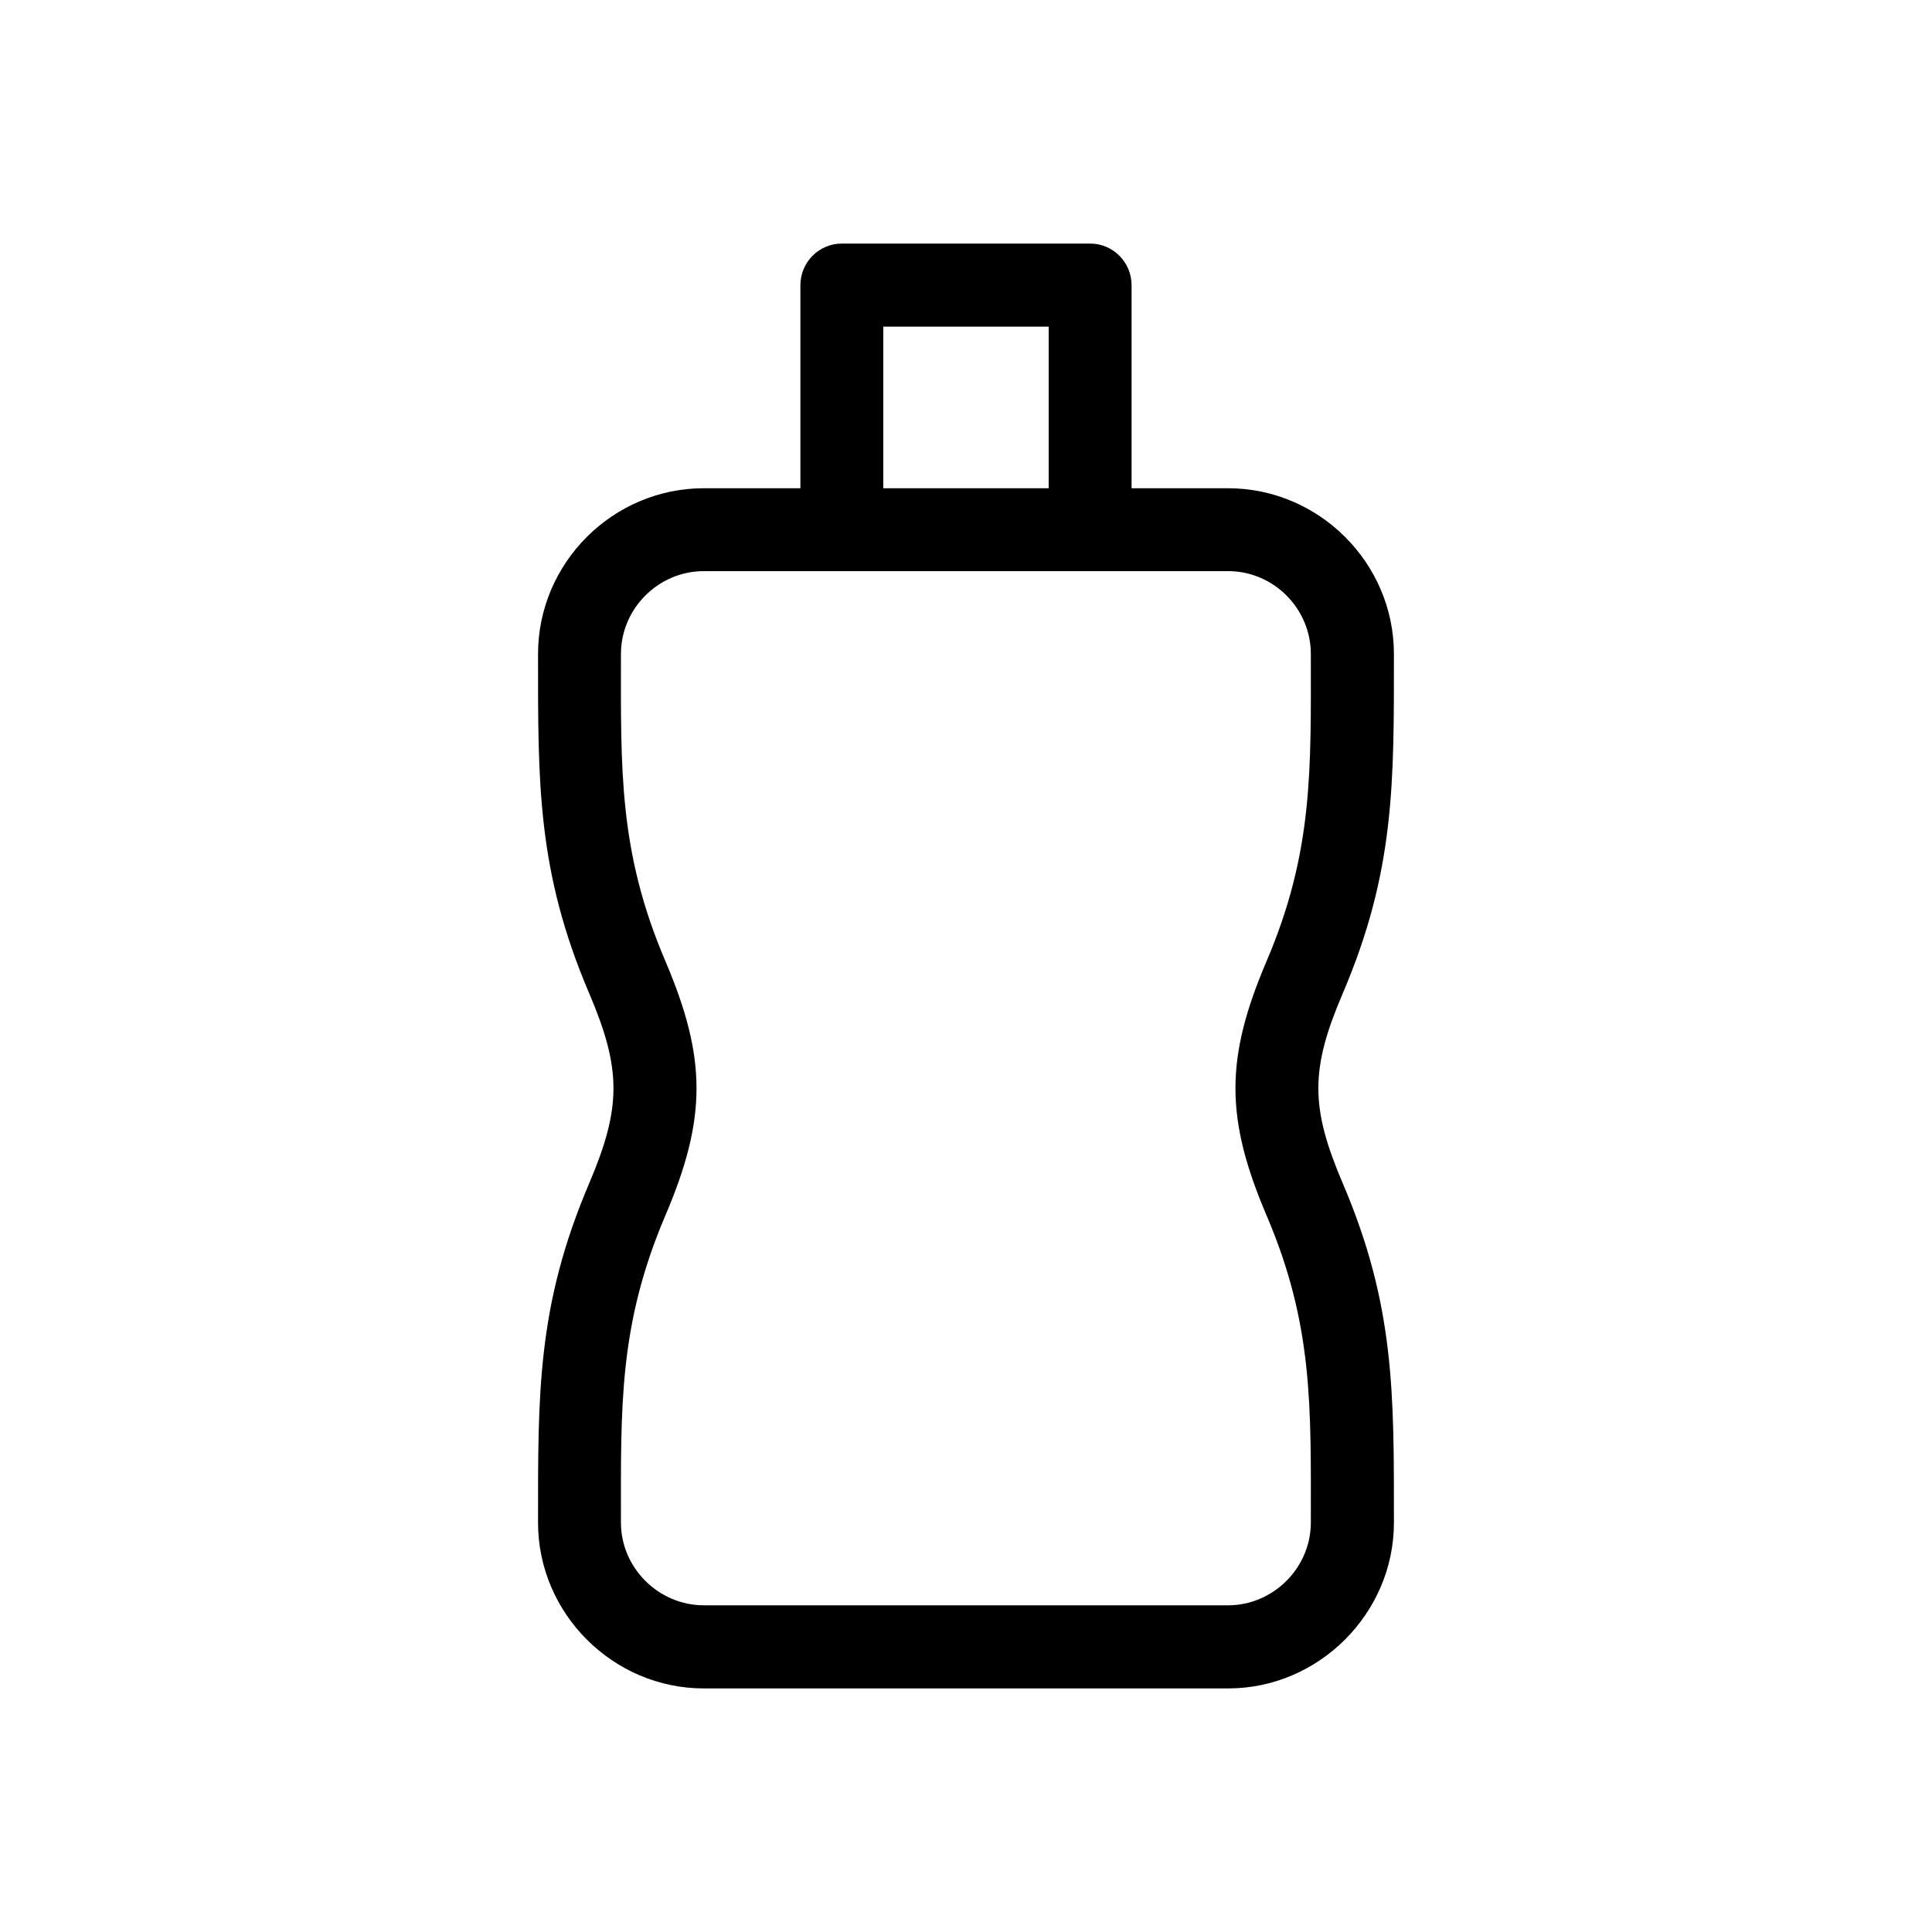
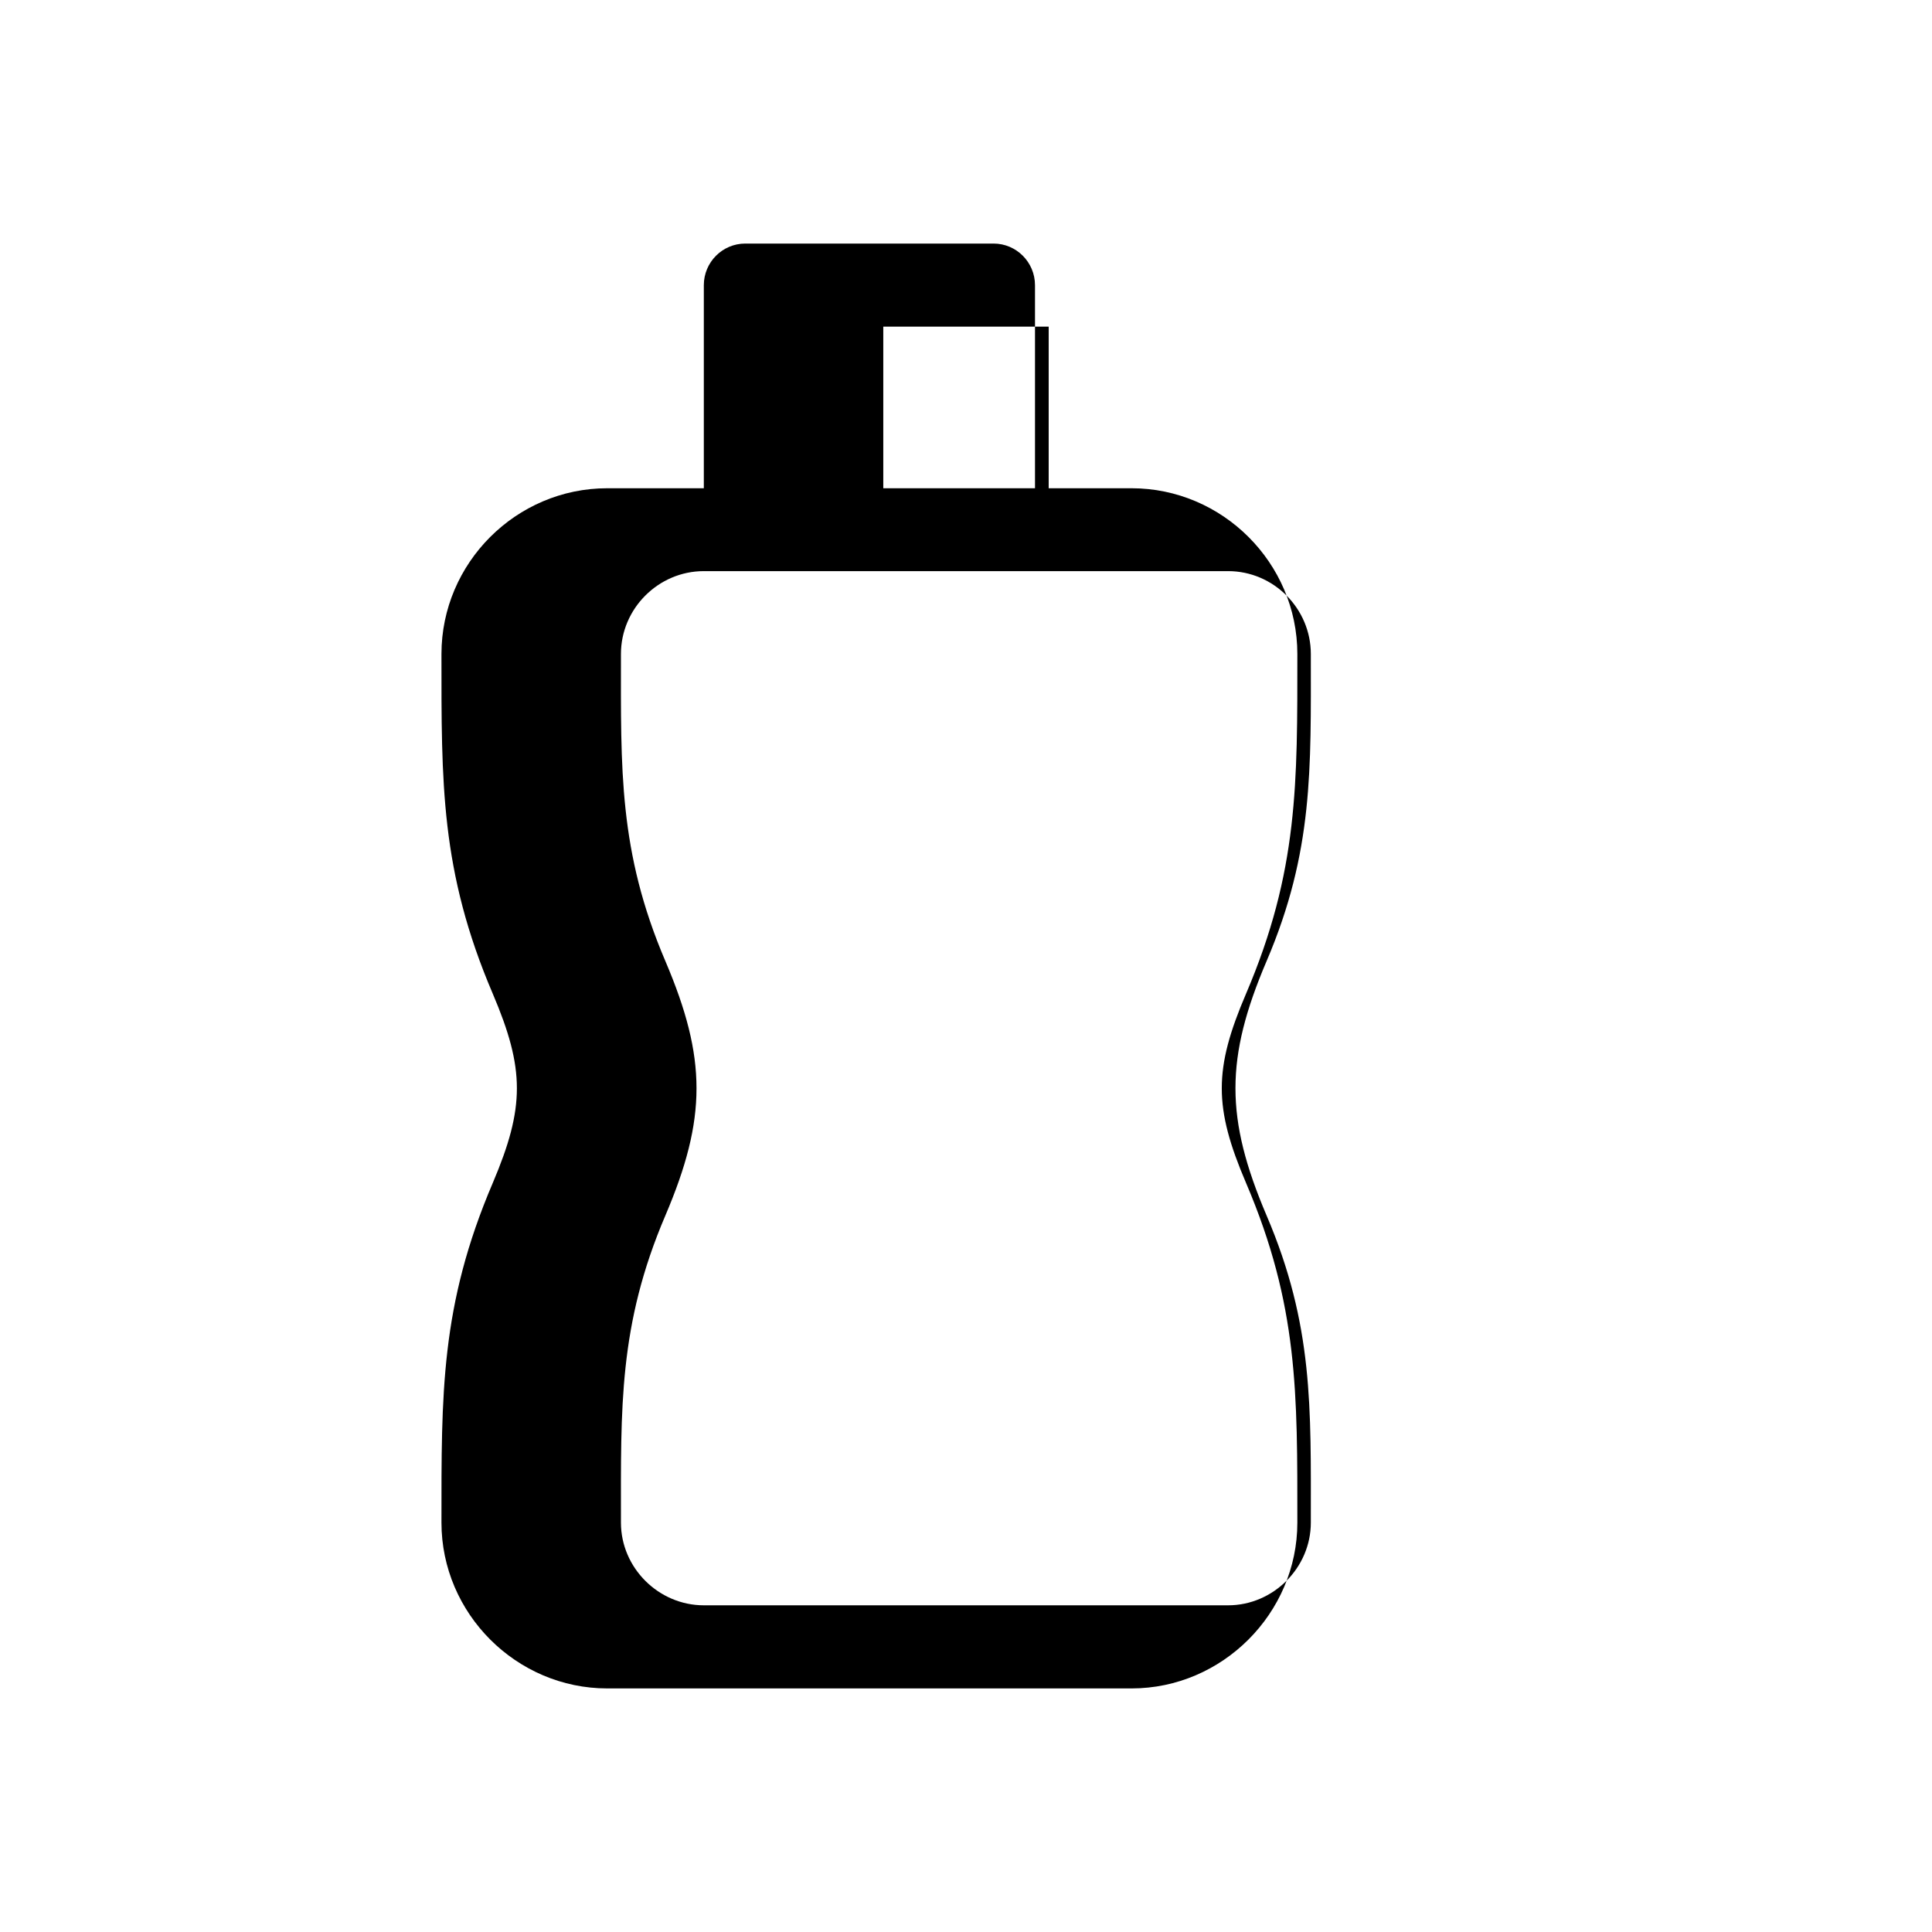
<svg xmlns="http://www.w3.org/2000/svg" fill="#000000" width="800px" height="800px" version="1.1" viewBox="144 144 512 512">
-   <path d="m378.08 273.39h43.832v-42.824h-43.832zm65.797 0h25.594c24.082 0 43.934 19.801 43.934 43.934 0 34.16 0.301 57.484-13.602 90.031-8.566 20-8.566 30.078 0 50.129 13.906 32.547 13.602 55.871 13.602 90.031 0 24.031-19.902 43.934-43.934 43.934h-138.95c-24.082 0-43.934-19.852-43.934-43.934 0-34.16-0.301-57.484 13.602-90.031 8.516-20.051 8.516-30.129 0-50.129-13.906-32.547-13.602-55.871-13.602-90.031 0-24.133 19.801-43.934 43.934-43.934h25.594v-53.809c0-6.098 4.938-11.035 10.984-11.035h65.797c6.047 0 10.984 4.938 10.984 11.035v53.809zm25.594 21.965h-138.95c-12.043 0-21.965 9.926-21.965 21.965 0 30.48-0.656 52.297 11.789 81.414 10.984 25.797 10.984 41.562 0 67.359-12.445 29.121-11.789 50.883-11.789 81.414 0 11.992 9.977 21.914 21.965 21.914h138.95c11.941 0 21.914-9.926 21.914-21.914 0-30.531 0.707-52.297-11.738-81.414-10.984-25.797-10.984-41.613 0-67.359 12.445-29.121 11.738-50.934 11.738-81.414 0-12.043-9.875-21.965-21.914-21.965z" />
+   <path d="m378.08 273.39h43.832v-42.824h-43.832zm65.797 0c24.082 0 43.934 19.801 43.934 43.934 0 34.16 0.301 57.484-13.602 90.031-8.566 20-8.566 30.078 0 50.129 13.906 32.547 13.602 55.871 13.602 90.031 0 24.031-19.902 43.934-43.934 43.934h-138.95c-24.082 0-43.934-19.852-43.934-43.934 0-34.16-0.301-57.484 13.602-90.031 8.516-20.051 8.516-30.129 0-50.129-13.906-32.547-13.602-55.871-13.602-90.031 0-24.133 19.801-43.934 43.934-43.934h25.594v-53.809c0-6.098 4.938-11.035 10.984-11.035h65.797c6.047 0 10.984 4.938 10.984 11.035v53.809zm25.594 21.965h-138.95c-12.043 0-21.965 9.926-21.965 21.965 0 30.48-0.656 52.297 11.789 81.414 10.984 25.797 10.984 41.562 0 67.359-12.445 29.121-11.789 50.883-11.789 81.414 0 11.992 9.977 21.914 21.965 21.914h138.95c11.941 0 21.914-9.926 21.914-21.914 0-30.531 0.707-52.297-11.738-81.414-10.984-25.797-10.984-41.613 0-67.359 12.445-29.121 11.738-50.934 11.738-81.414 0-12.043-9.875-21.965-21.914-21.965z" />
</svg>